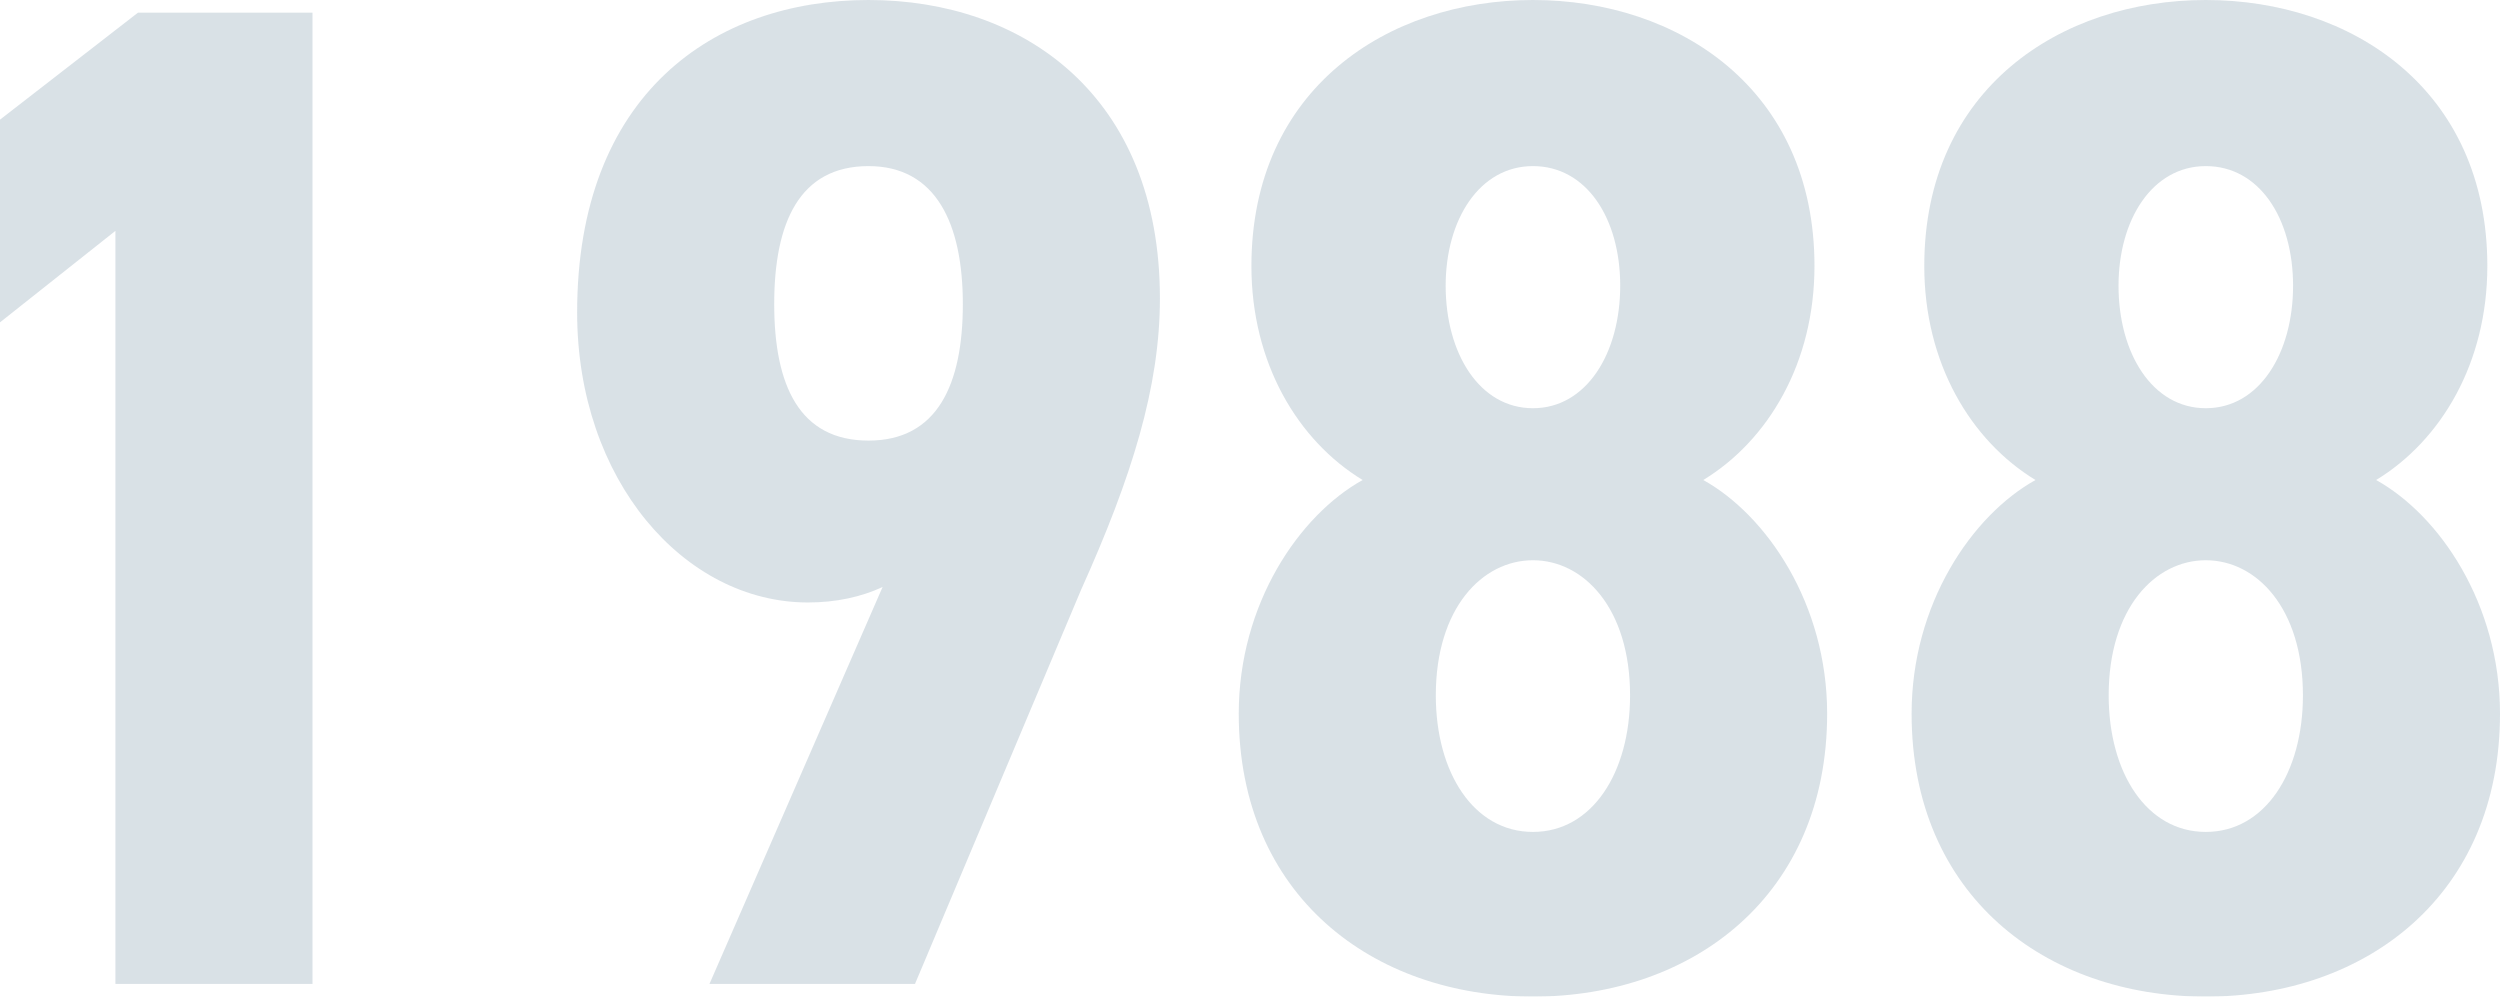
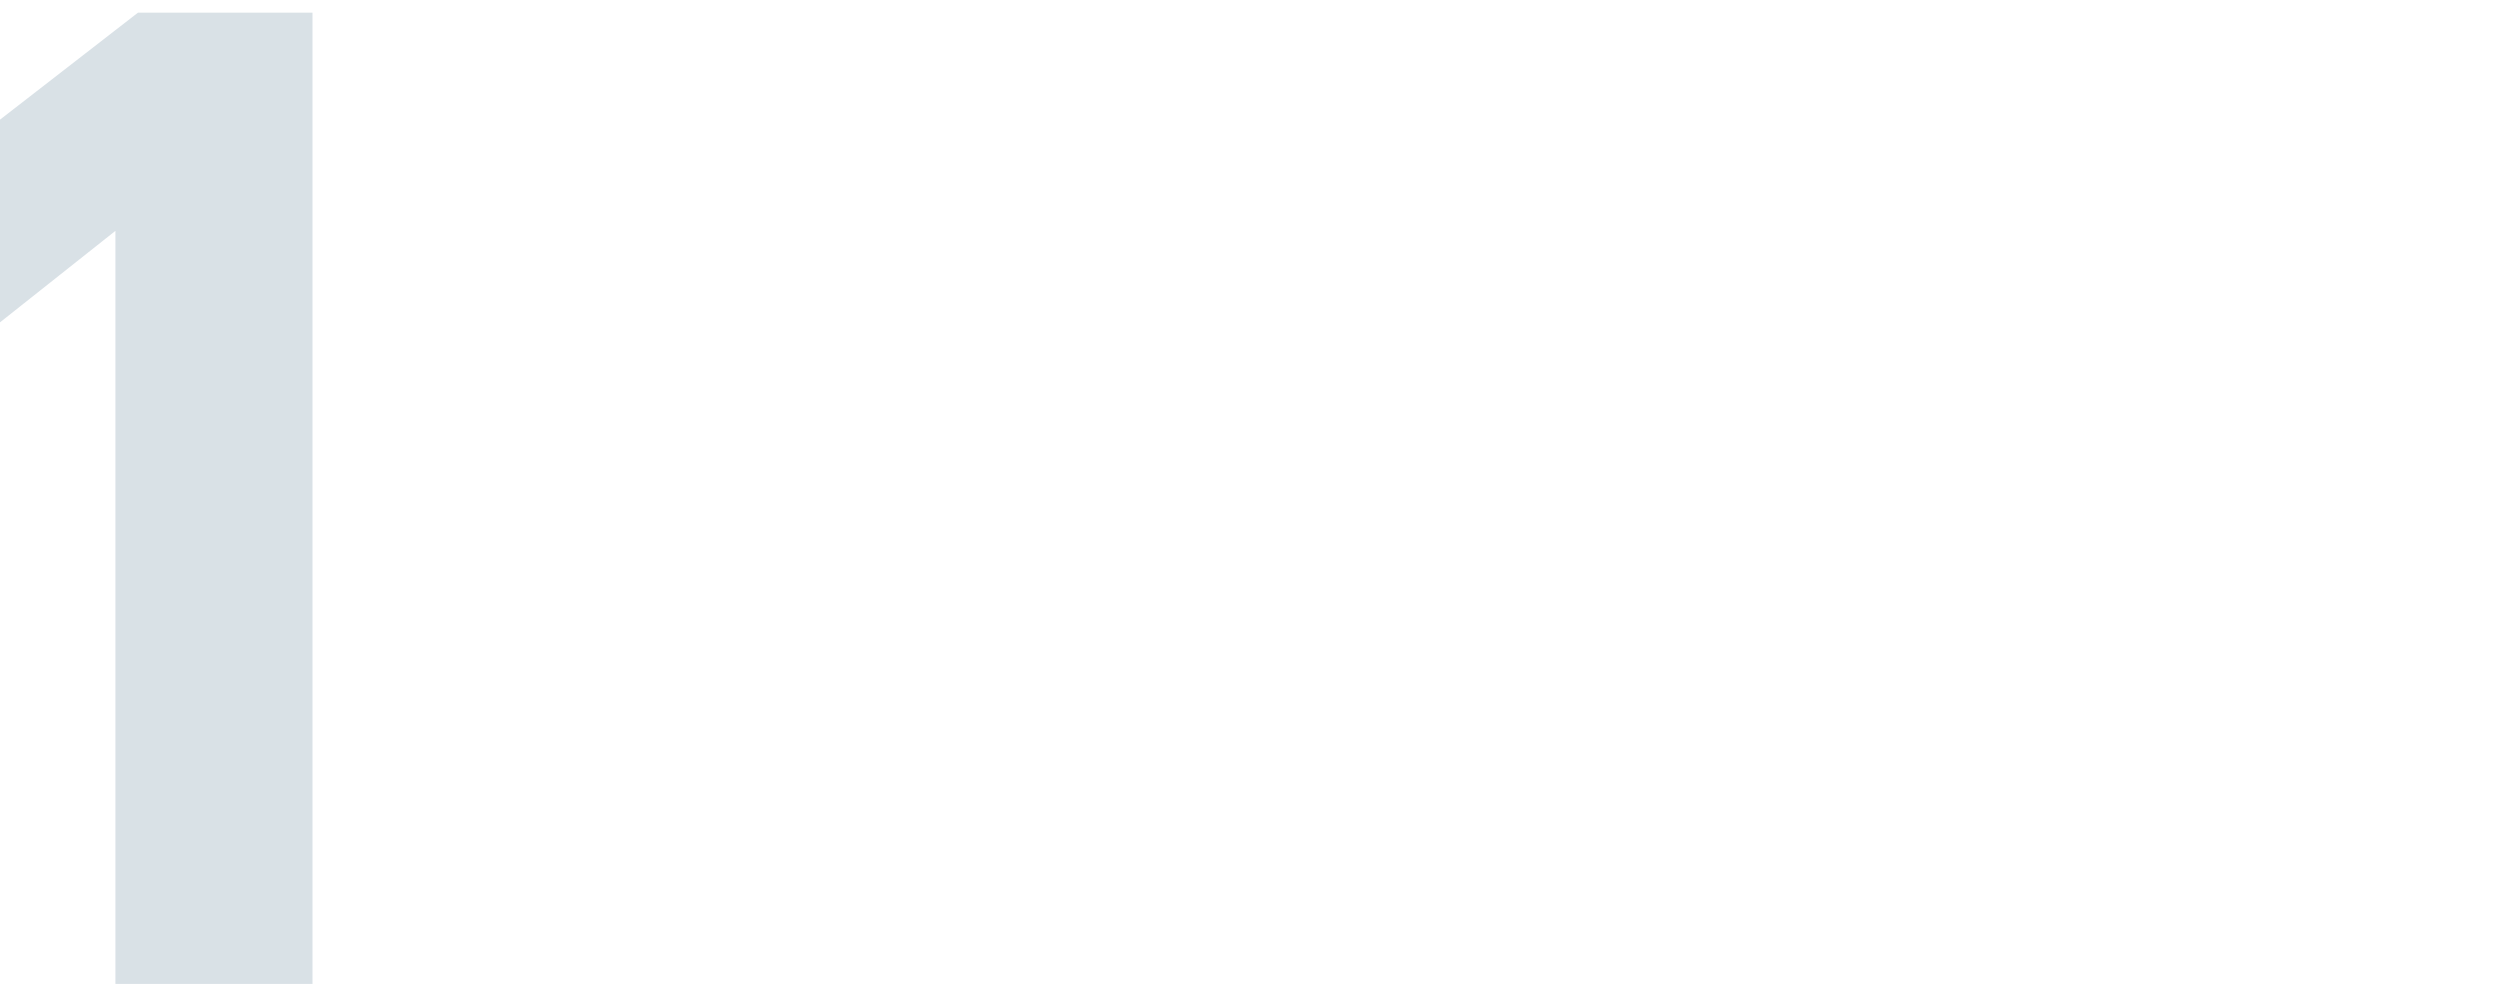
<svg xmlns="http://www.w3.org/2000/svg" id="_レイヤー_2" viewBox="0 0 106.56 42.48">
  <defs>
    <style>.cls-1{opacity:.15;}.cls-2{fill:#003559;stroke-width:0px;}</style>
  </defs>
  <g id="PC_content">
    <g class="cls-1">
      <path class="cls-2" d="M13.32,41.94H4.92V9.84L0,13.74V5.1L5.88.54h7.44v41.4Z" />
-       <path class="cls-2" d="M37.62,25.02c-.9.42-1.98.66-3.18.66-5.28,0-9.84-5.22-9.84-12.36,0-9.3,5.82-13.32,12.42-13.32s12.42,4.08,12.42,12.72c0,3.78-1.2,7.62-3.36,12.42l-7.08,16.8h-8.76l7.38-16.92ZM37.02,7.08c-2.94,0-4.02,2.4-4.02,5.88s1.08,5.82,4.02,5.82,4.02-2.4,4.02-5.82-1.14-5.88-4.02-5.88Z" />
-       <path class="cls-2" d="M77.34,11.34c0,4.14-1.98,7.44-4.74,9.12,2.7,1.5,5.28,5.28,5.28,9.96,0,7.74-5.7,12.06-12.54,12.06s-12.54-4.32-12.54-12.06c0-4.68,2.58-8.46,5.28-9.96-2.76-1.68-4.74-4.98-4.74-9.12,0-7.56,5.82-11.34,12-11.34s12,3.78,12,11.34ZM69.48,29.64c0-3.72-1.98-5.76-4.14-5.76s-4.14,2.04-4.14,5.76c0,3.3,1.62,5.82,4.14,5.82s4.14-2.52,4.14-5.82ZM61.62,12.18c0,2.88,1.44,5.22,3.72,5.22s3.72-2.34,3.72-5.22-1.44-5.1-3.72-5.1-3.72,2.28-3.72,5.1Z" />
-       <path class="cls-2" d="M106.02,11.34c0,4.14-1.98,7.44-4.74,9.12,2.7,1.5,5.28,5.28,5.28,9.96,0,7.74-5.7,12.06-12.54,12.06s-12.54-4.32-12.54-12.06c0-4.68,2.58-8.46,5.28-9.96-2.76-1.68-4.74-4.98-4.74-9.12,0-7.56,5.82-11.34,12-11.34s12,3.78,12,11.34ZM98.16,29.64c0-3.72-1.98-5.76-4.14-5.76s-4.14,2.04-4.14,5.76c0,3.3,1.62,5.82,4.14,5.82s4.14-2.52,4.14-5.82ZM90.3,12.18c0,2.88,1.44,5.22,3.72,5.22s3.72-2.34,3.72-5.22-1.44-5.1-3.72-5.1-3.72,2.28-3.72,5.1Z" />
    </g>
  </g>
</svg>